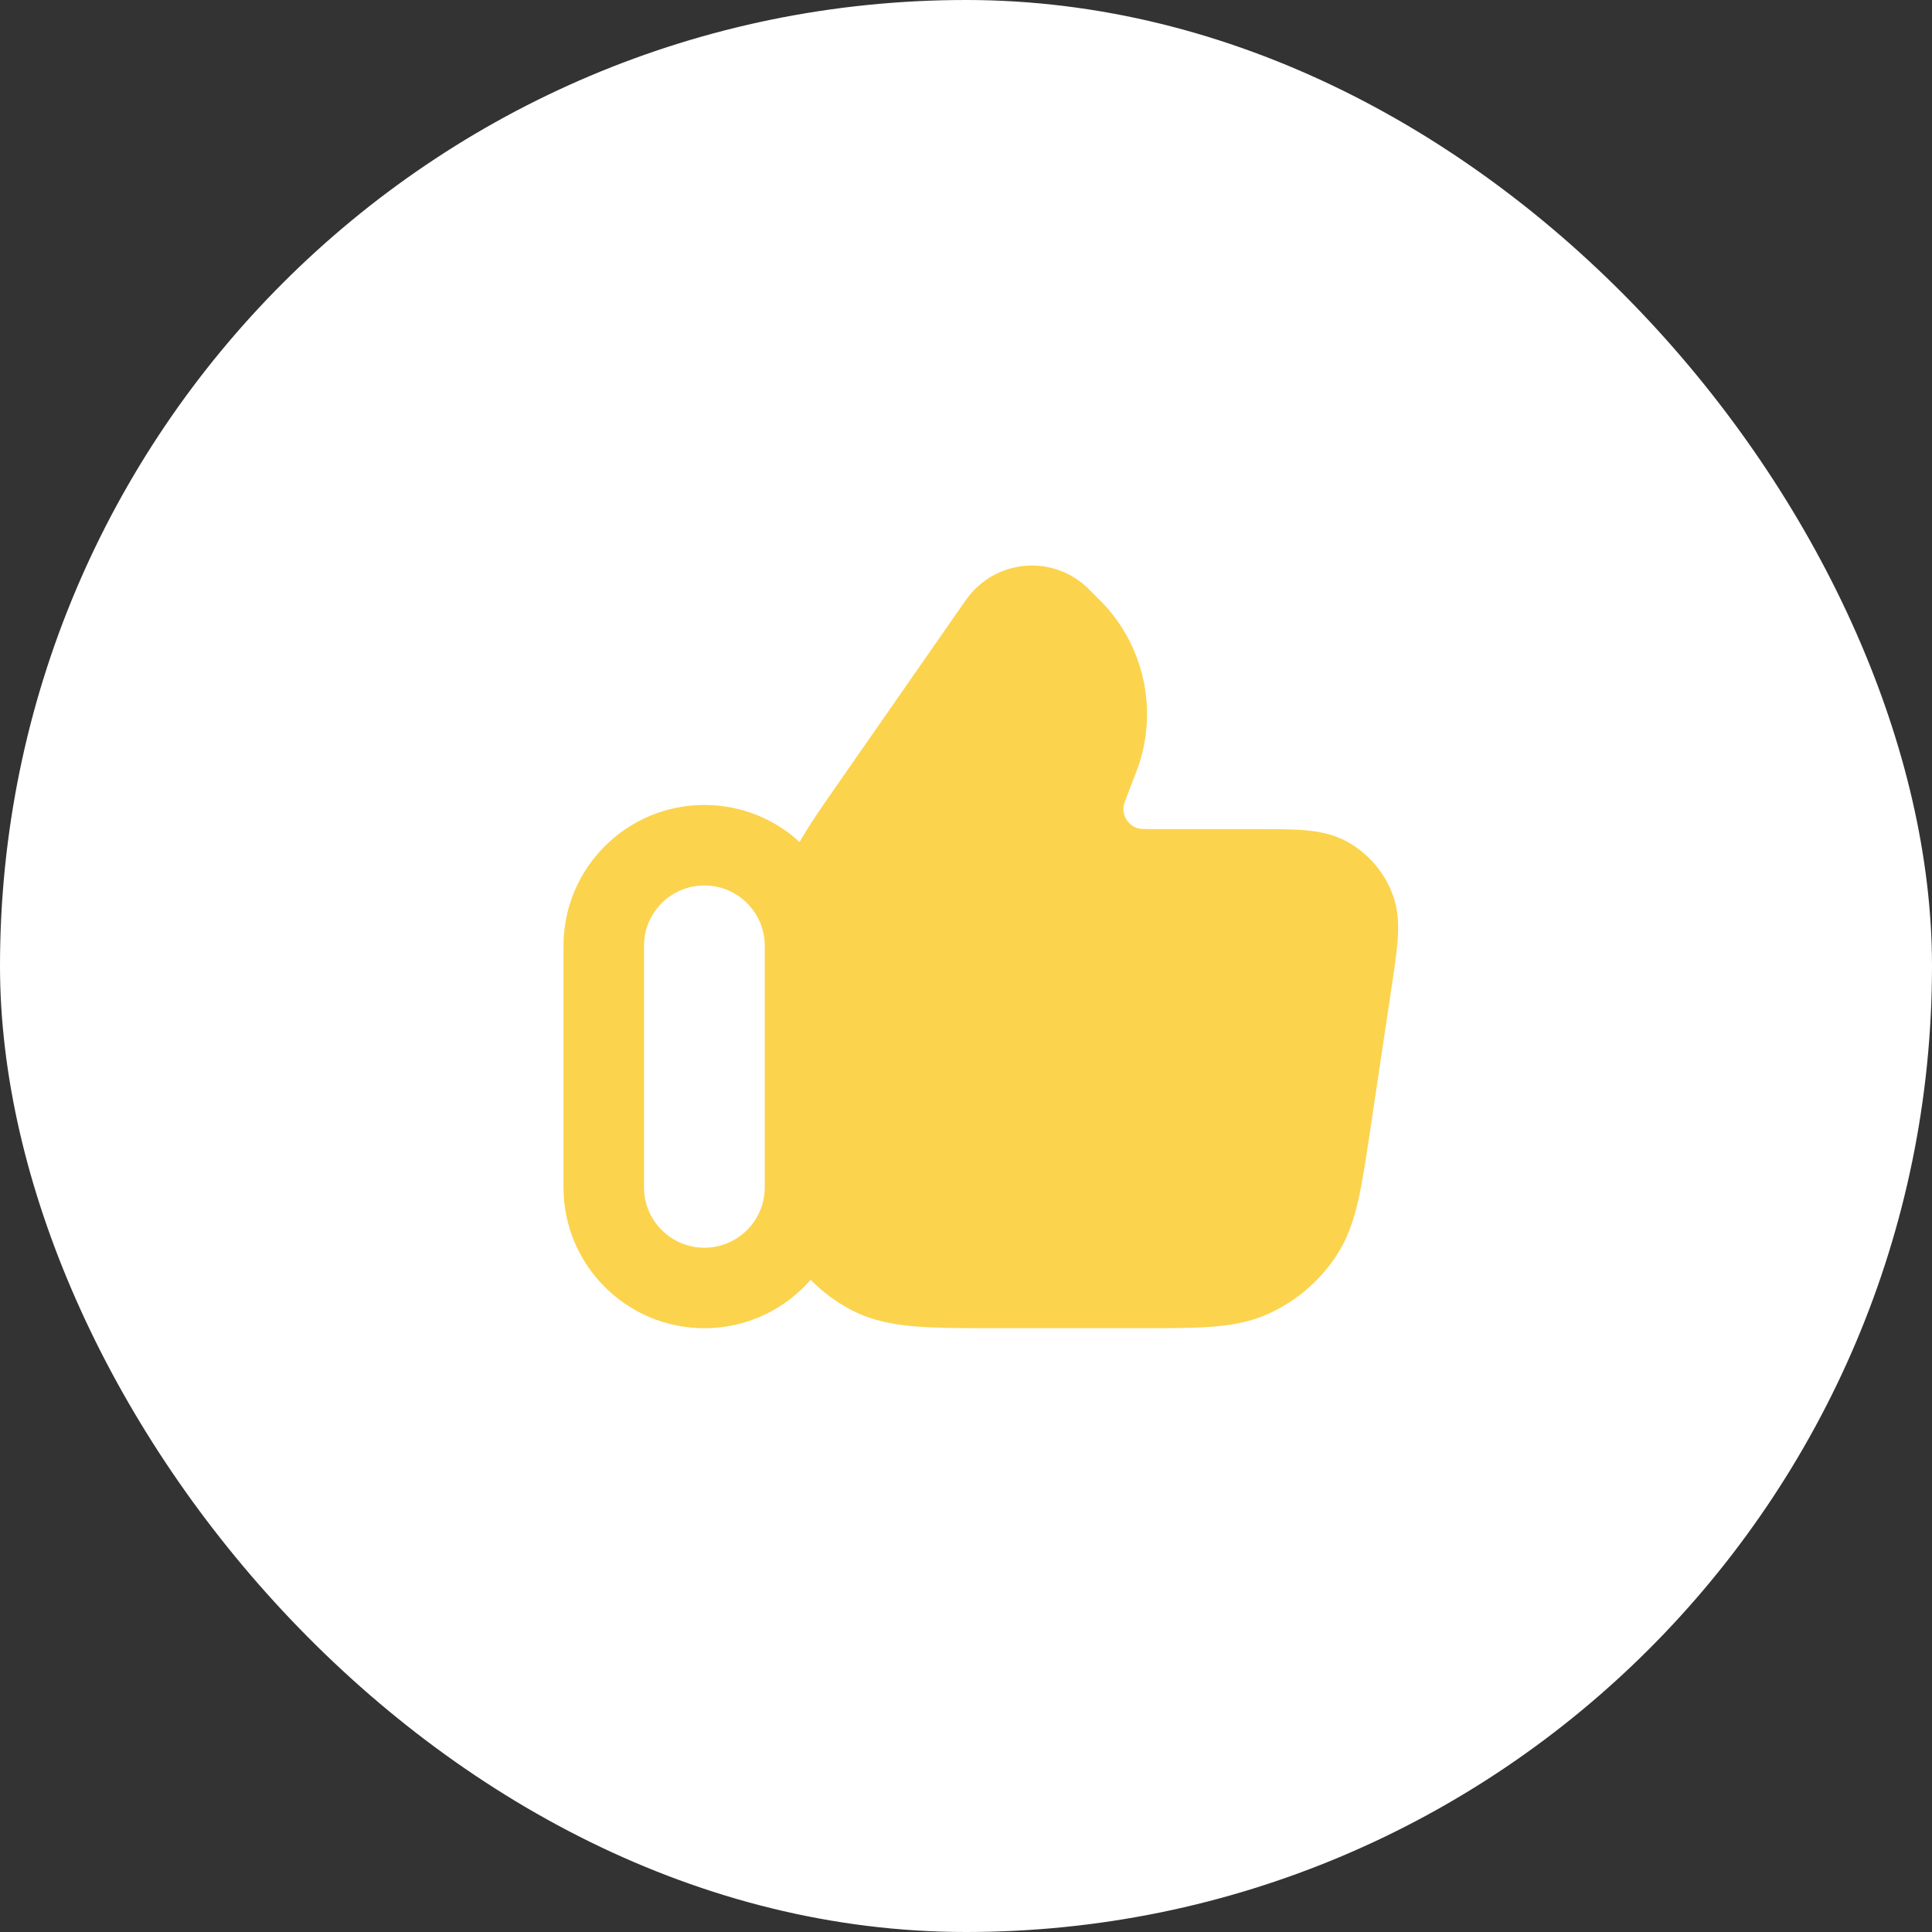
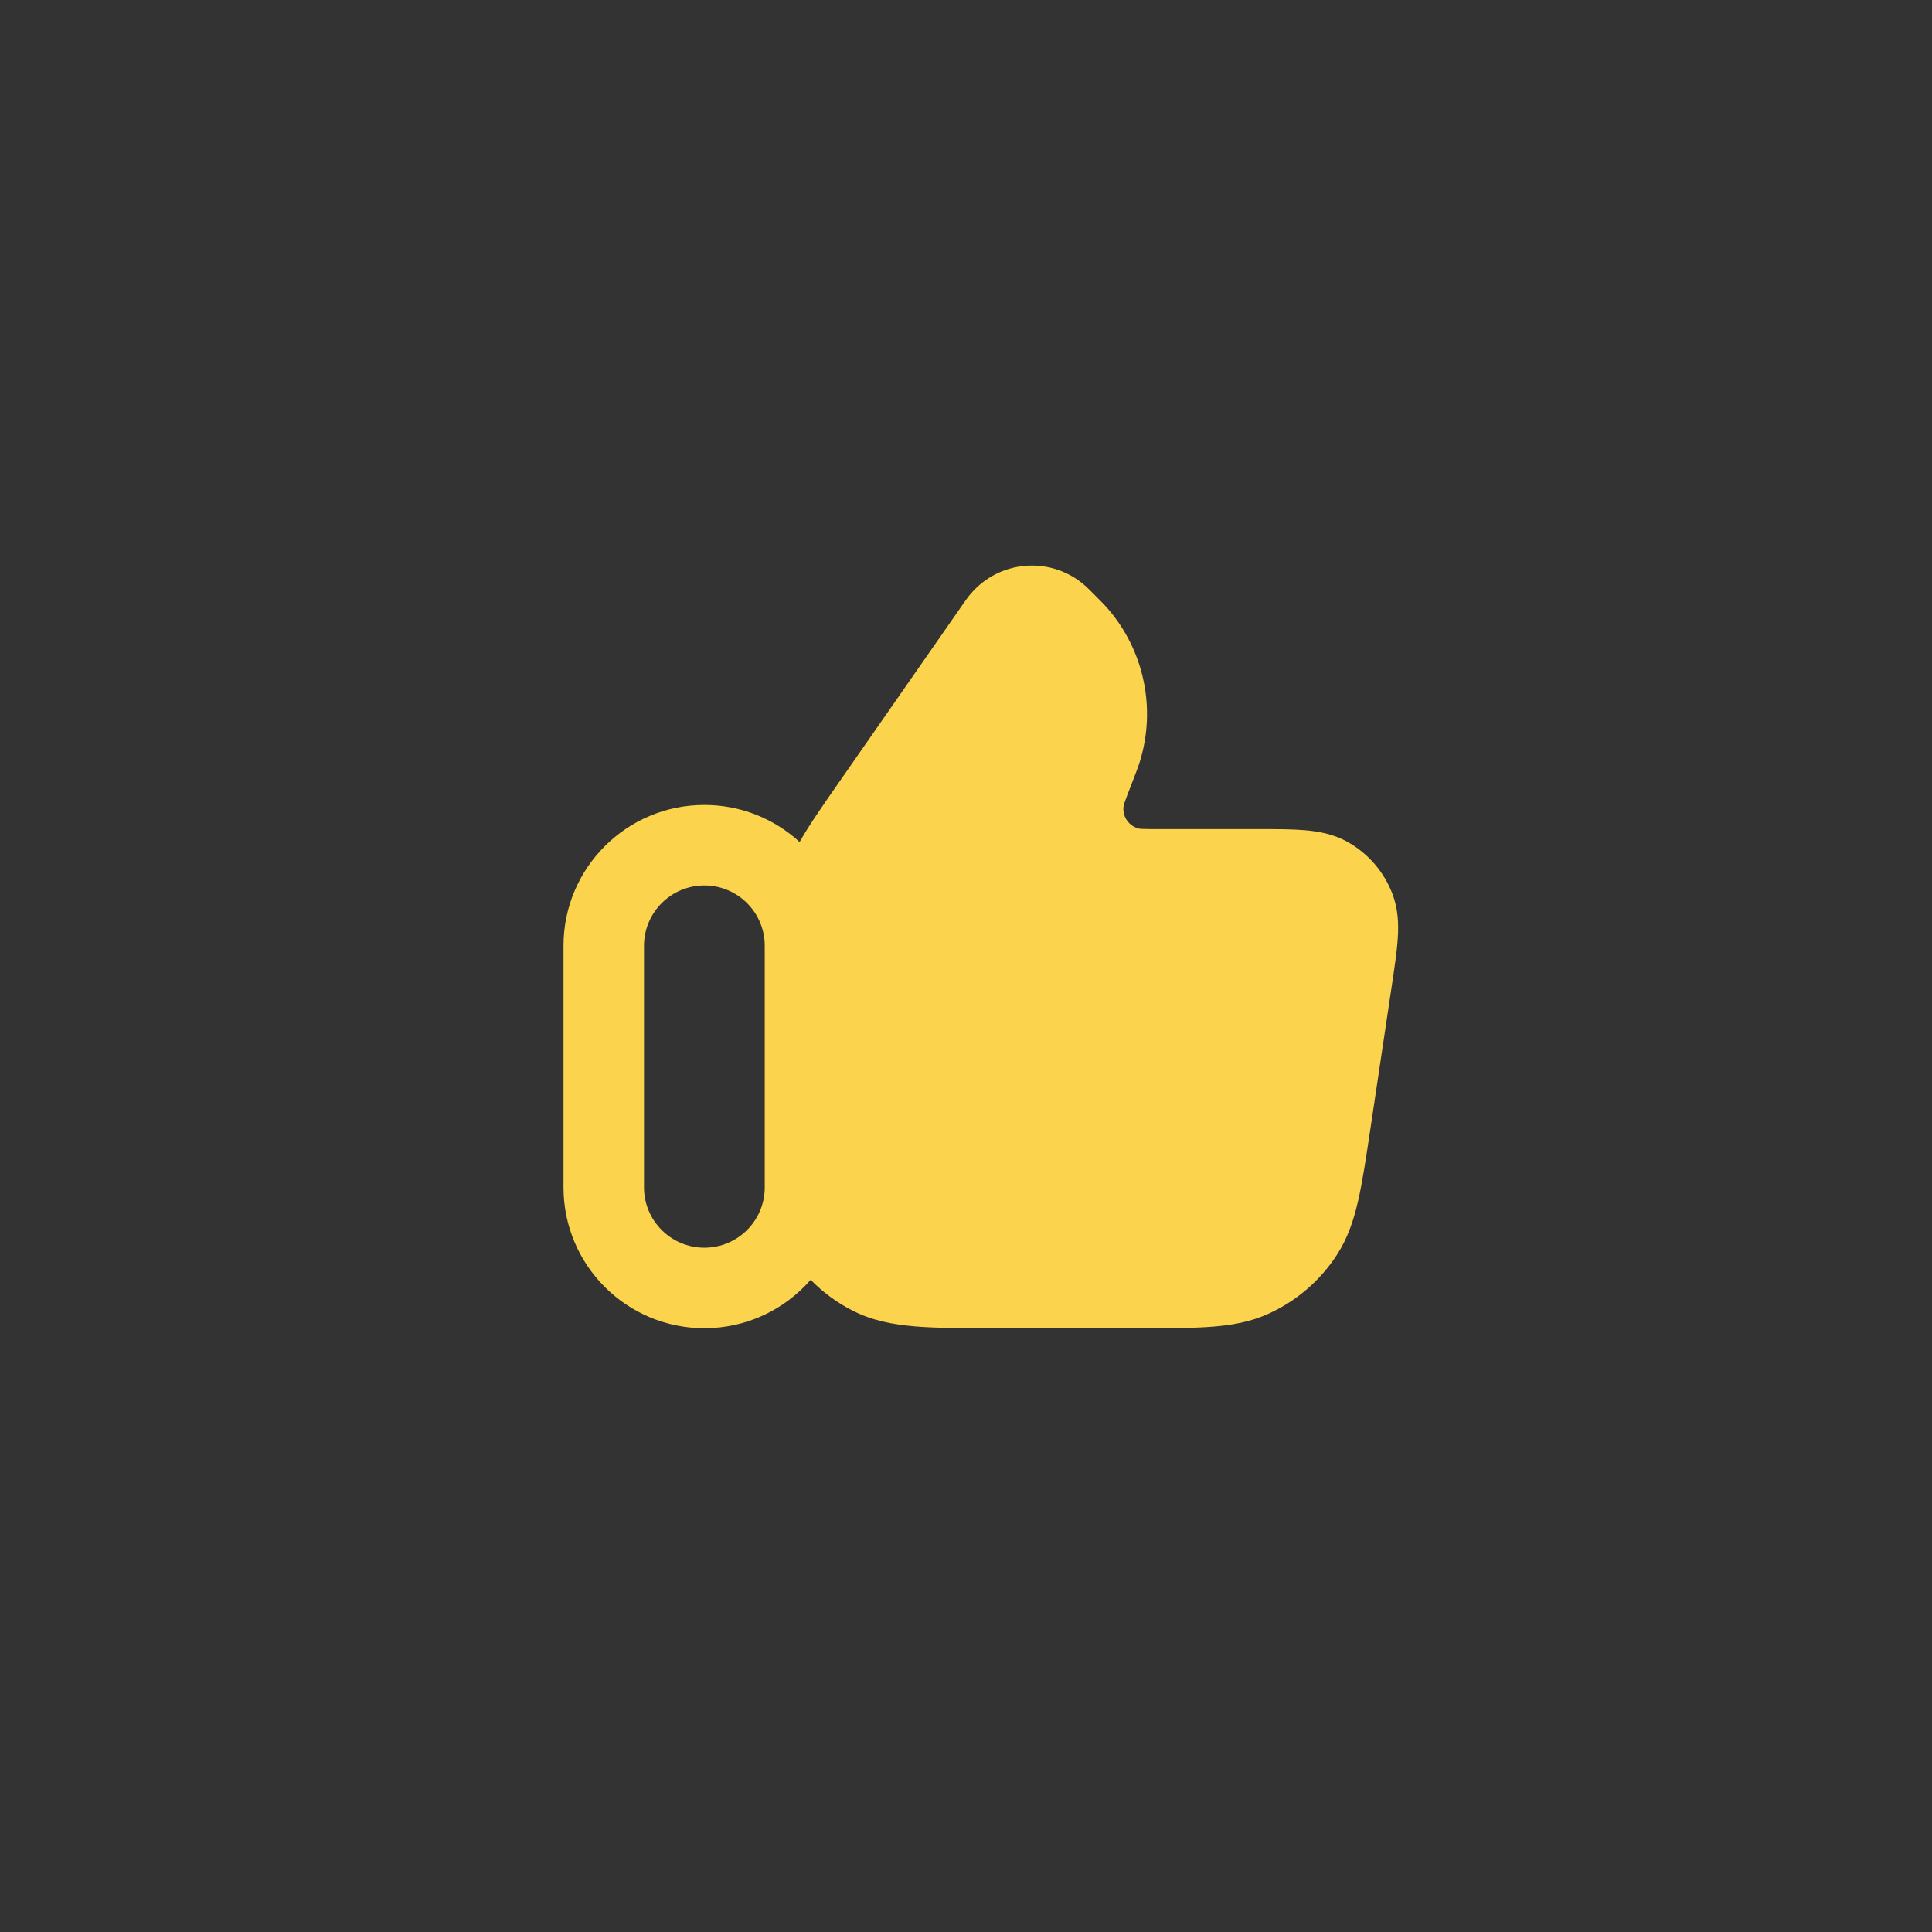
<svg xmlns="http://www.w3.org/2000/svg" width="48" height="48" viewBox="0 0 48 48" fill="none">
  <rect x="0" y="0" width="48" height="48" fill="#333333" stroke="none" />
-   <rect width="48" height="48" rx="24" fill="white" />
  <path d="M26.892 14.493C26.055 13.819 24.834 13.927 24.129 14.739C24.056 14.822 23.987 14.921 23.929 15.004L20.845 19.435C20.418 20.048 20.106 20.496 19.866 20.919C19.243 20.348 18.412 19.999 17.5 19.999C15.567 19.999 14 21.566 14 23.499V29.499C14 31.432 15.567 32.999 17.5 32.999C18.554 32.999 19.499 32.533 20.141 31.796C20.443 32.105 20.794 32.364 21.184 32.563C21.669 32.81 22.186 32.909 22.748 32.955C23.289 32.999 23.954 32.999 24.759 32.999H28.347C29.048 32.999 29.631 32.999 30.11 32.962C30.61 32.924 31.071 32.842 31.515 32.64C32.211 32.324 32.801 31.816 33.216 31.175C33.482 30.765 33.631 30.321 33.743 29.832C33.85 29.364 33.936 28.788 34.04 28.094L34.583 24.463C34.649 24.021 34.708 23.629 34.728 23.302C34.75 22.956 34.738 22.579 34.592 22.201C34.384 21.661 33.995 21.209 33.492 20.924C33.14 20.724 32.769 20.657 32.423 20.627C32.097 20.599 31.7 20.599 31.254 20.599H28.828C28.636 20.599 28.514 20.599 28.422 20.596C28.345 20.594 28.317 20.59 28.317 20.59C28.047 20.538 27.869 20.279 27.918 20.009C27.919 20.006 27.926 19.979 27.951 19.908C27.981 19.822 28.025 19.708 28.094 19.529L28.154 19.375C28.226 19.189 28.28 19.049 28.322 18.913C28.726 17.594 28.423 16.16 27.52 15.118C27.426 15.011 27.32 14.905 27.179 14.764C27.086 14.671 26.995 14.576 26.892 14.493ZM19 23.499V29.499C19 30.327 18.328 30.999 17.5 30.999C16.672 30.999 16 30.327 16 29.499V23.499C16 22.67 16.672 21.999 17.5 21.999C18.328 21.999 19 22.67 19 23.499Z" fill="#FCD34D" />
</svg>